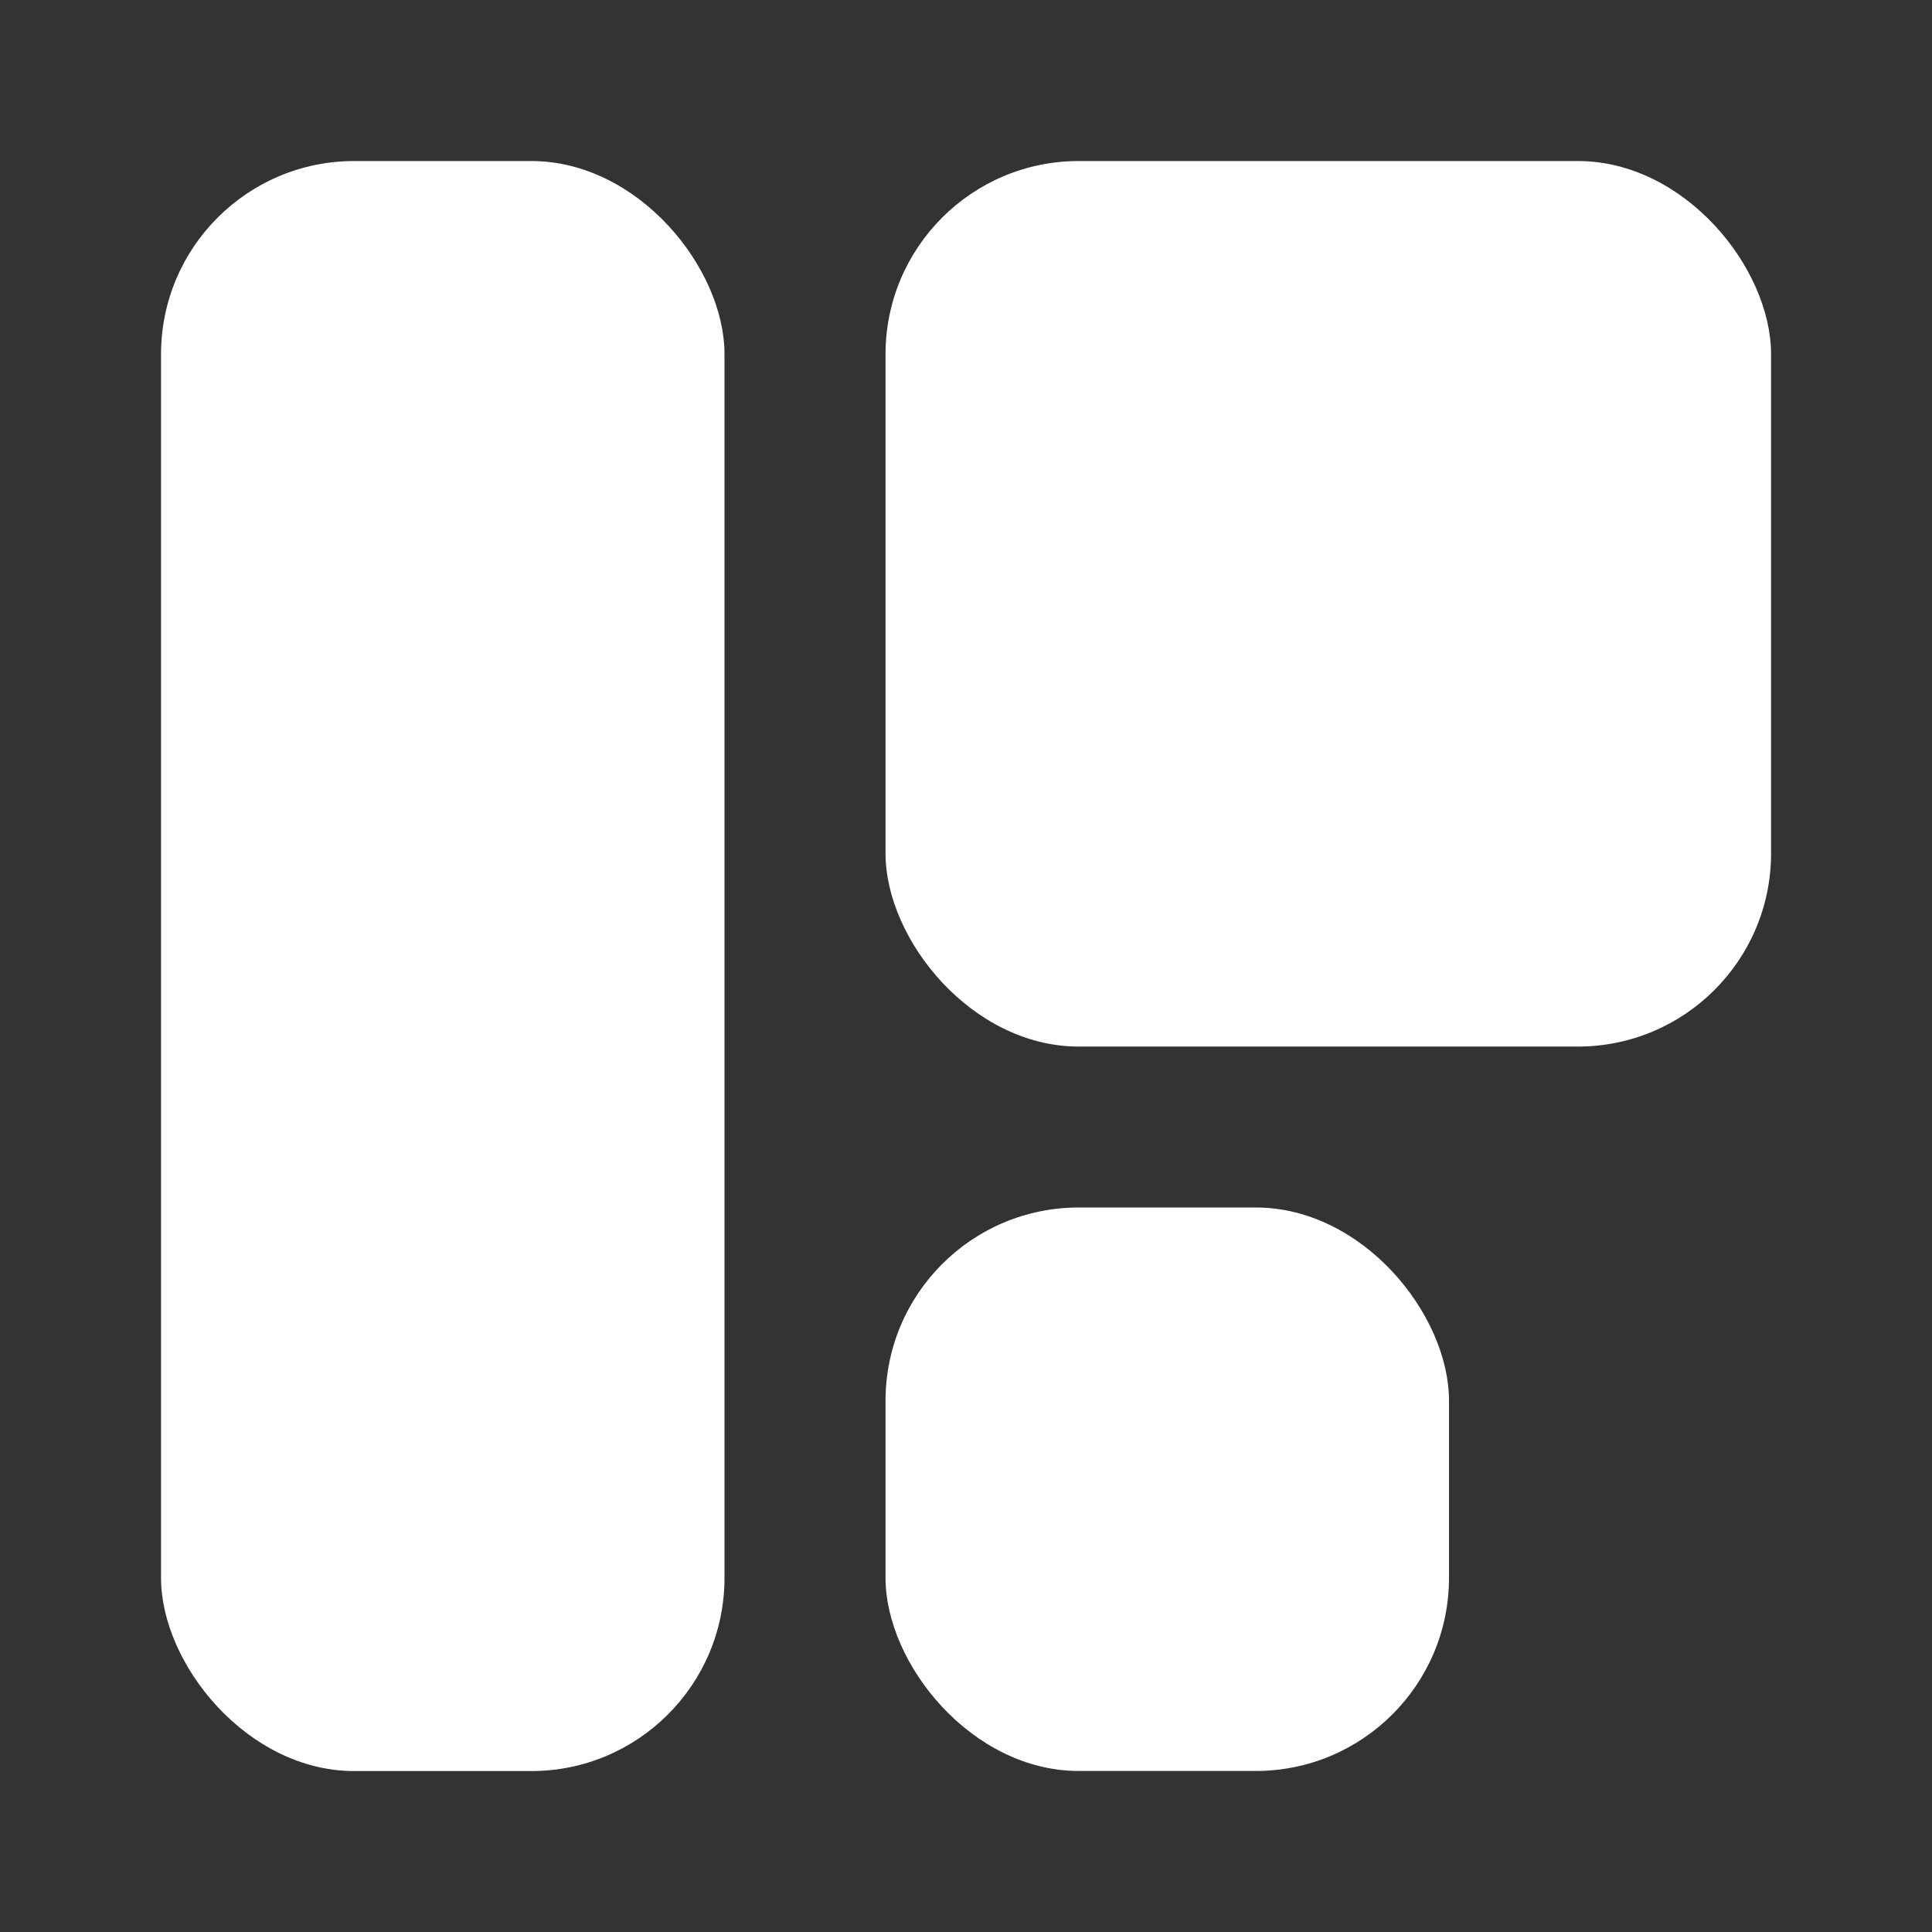
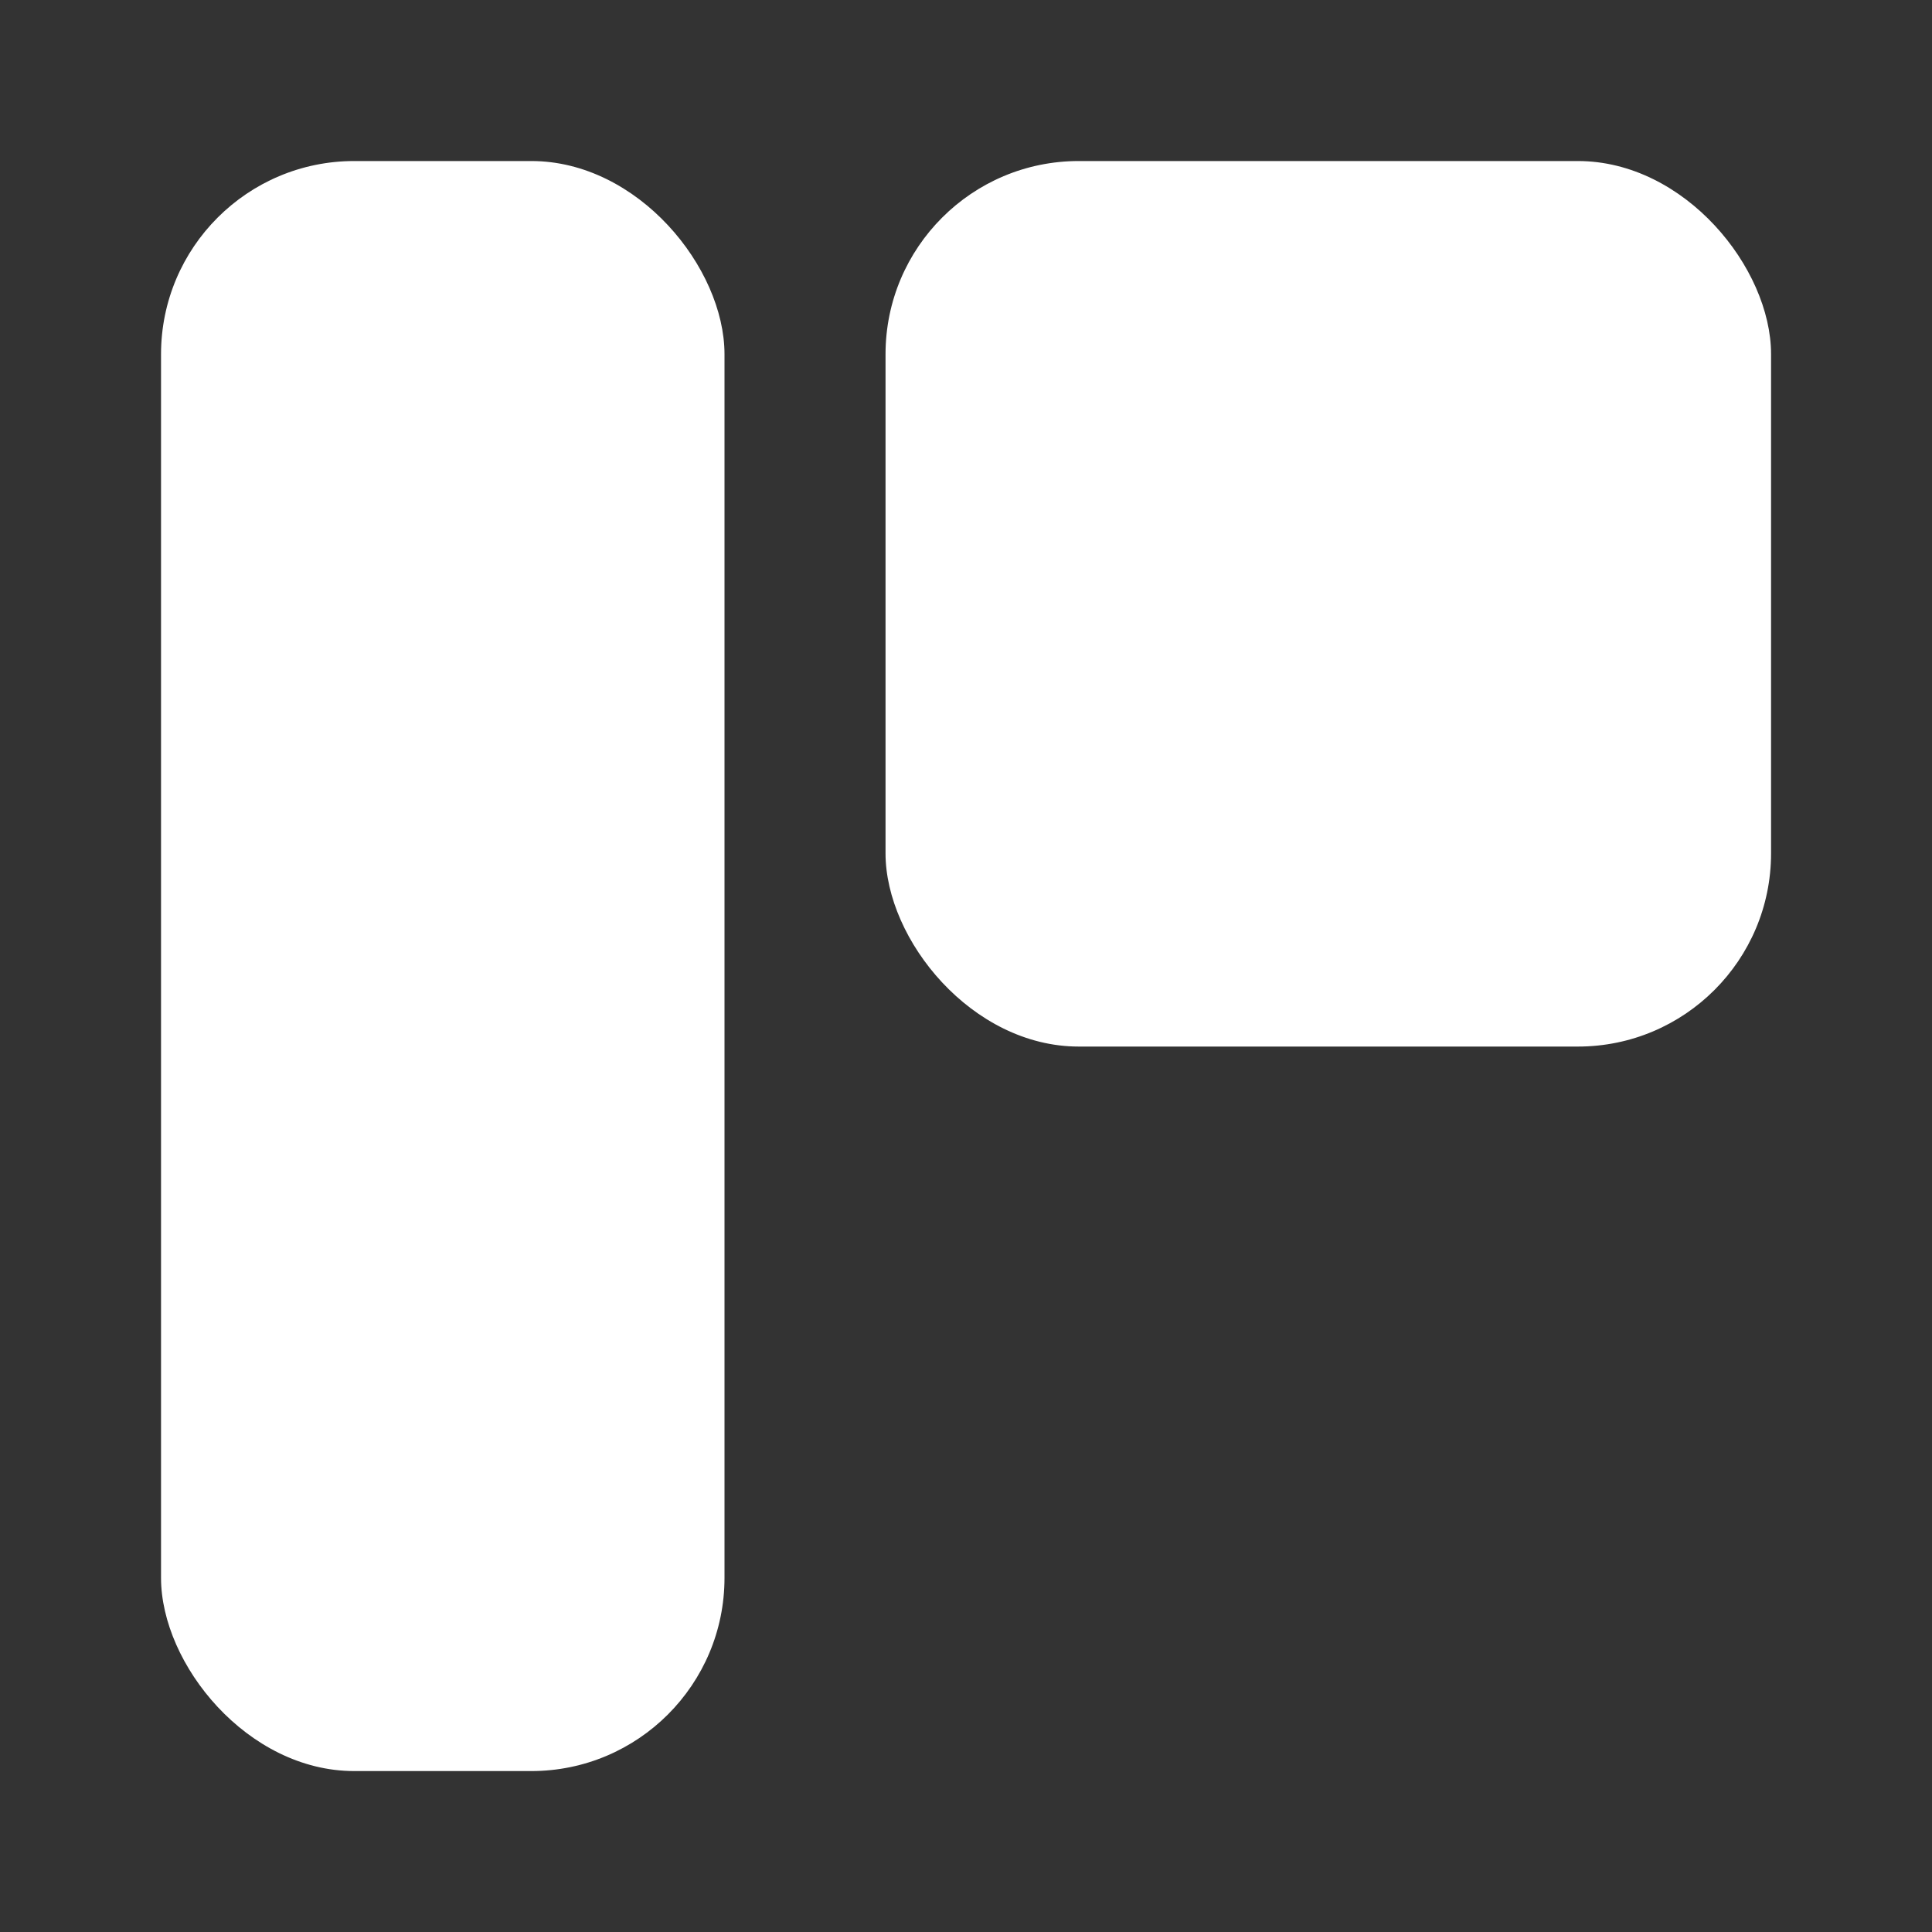
<svg xmlns="http://www.w3.org/2000/svg" width="20" height="20" viewBox="0 0 20 20" fill="none">
  <rect x="0" y="0" width="20" height="20" fill="#333333" stroke="none" />
  <rect x="1.667" y="1.667" width="5.833" height="16.667" rx="2" fill="white" />
  <rect x="9.167" y="1.667" width="9.167" height="9.167" rx="2" fill="white" />
-   <rect x="9.167" y="12.5" width="5.833" height="5.833" rx="2" fill="white" />
</svg>